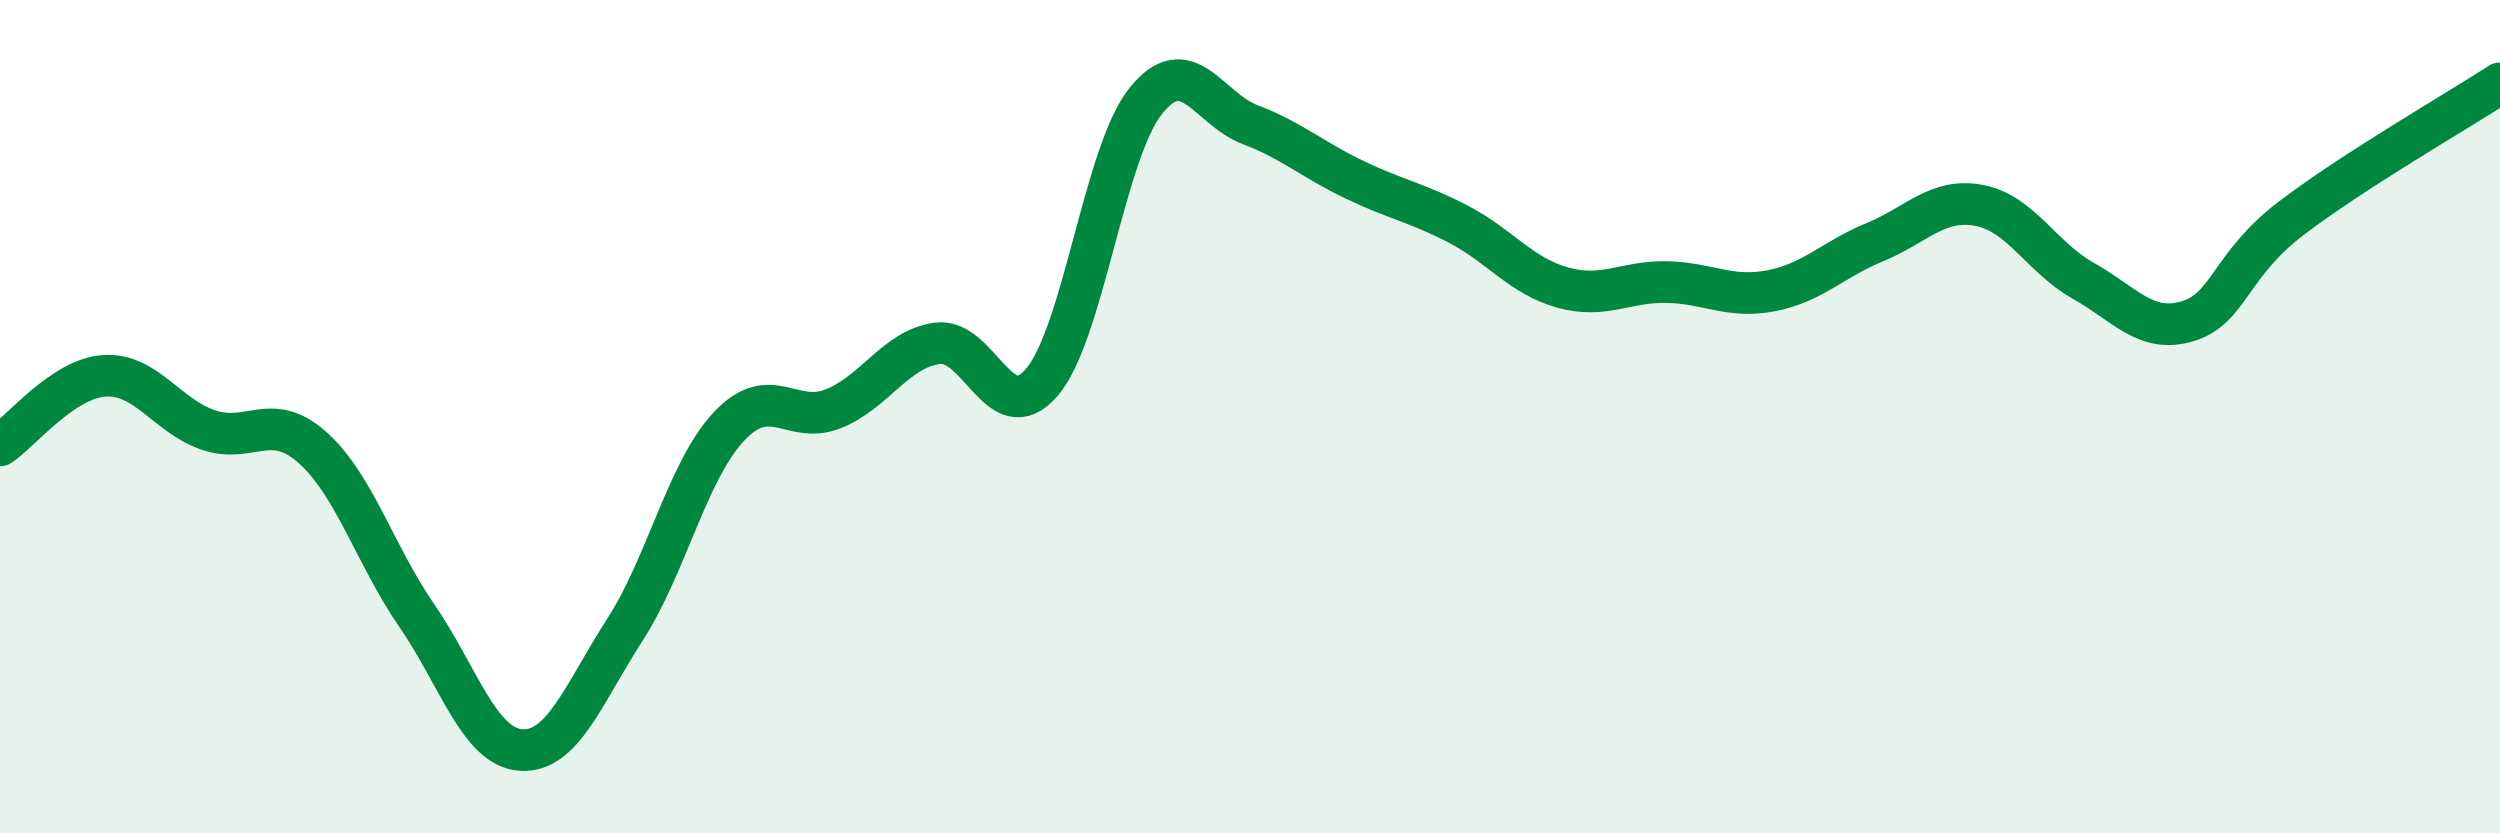
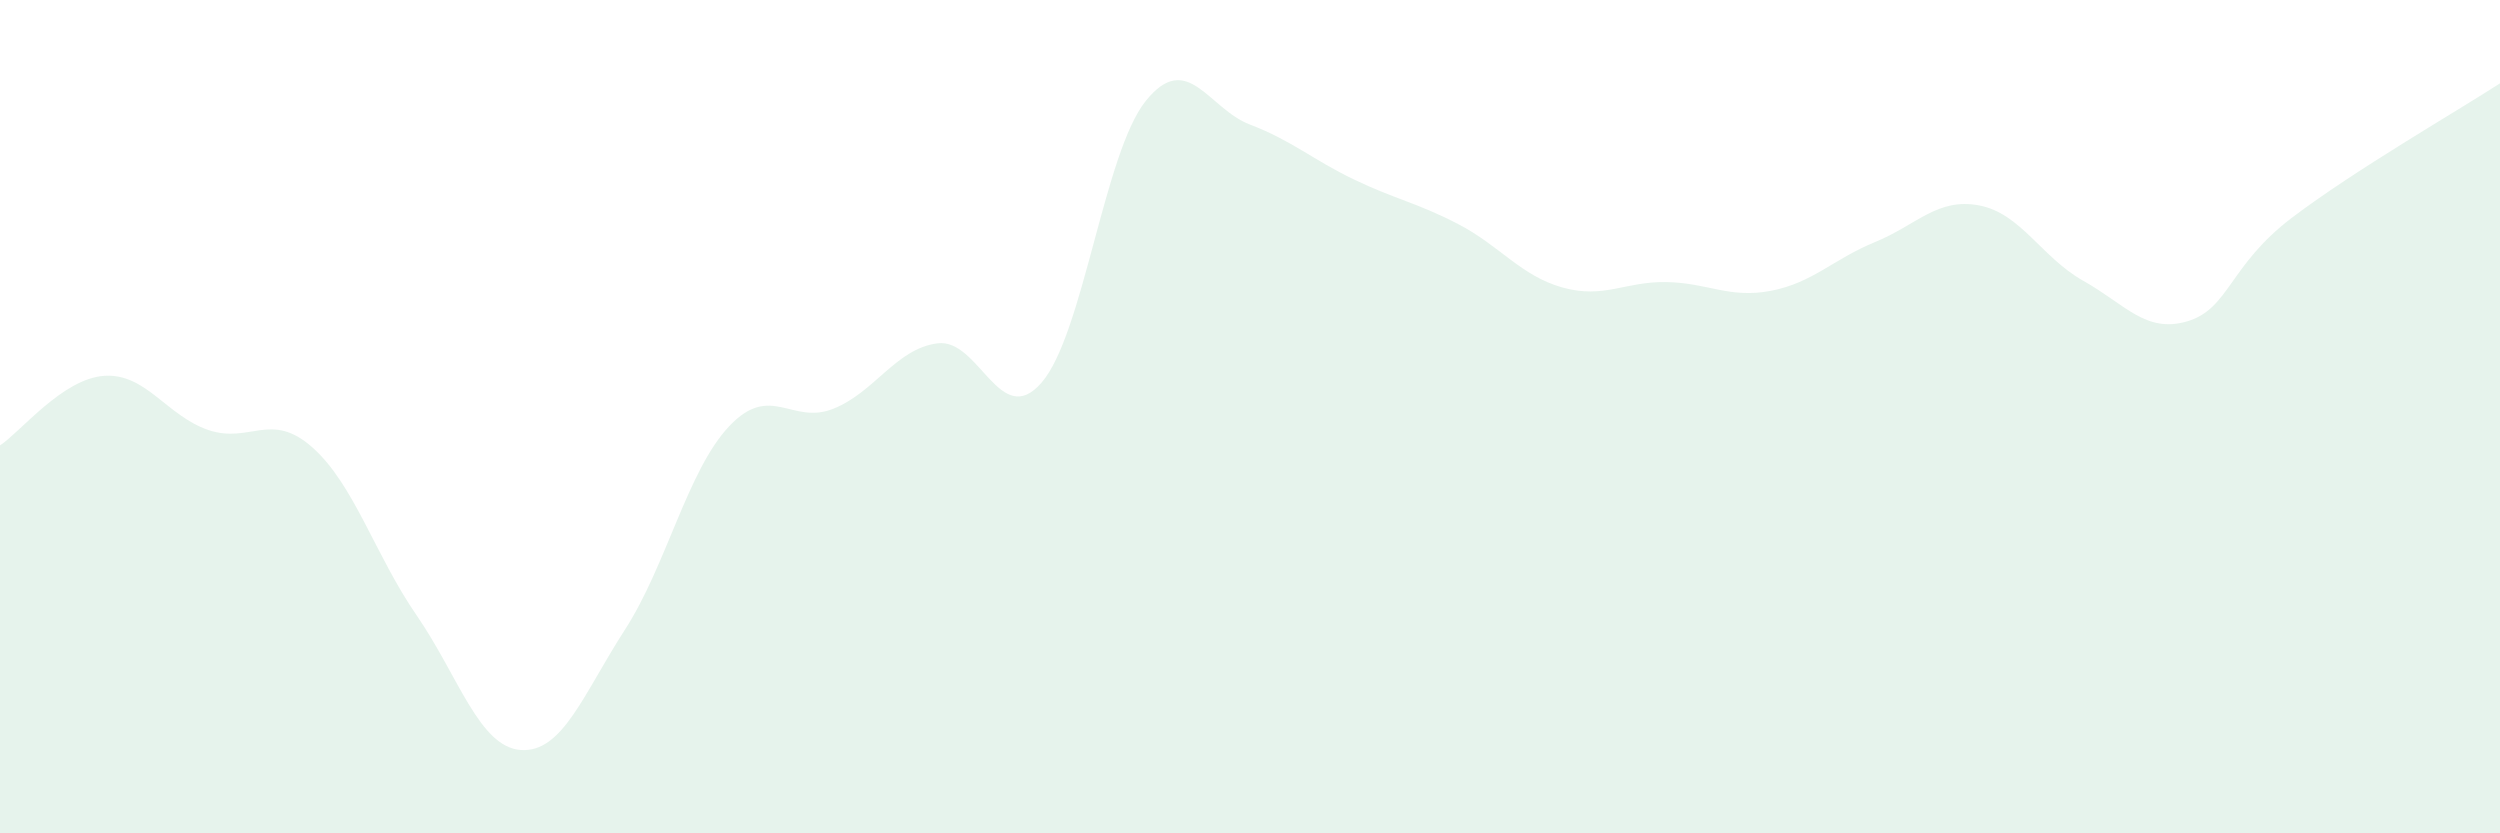
<svg xmlns="http://www.w3.org/2000/svg" width="60" height="20" viewBox="0 0 60 20">
  <path d="M 0,10.69 C 0.5,10.36 1.5,9.09 2.5,9.02 C 3.5,8.95 4,9.98 5,10.32 C 6,10.66 6.5,9.85 7.5,10.74 C 8.5,11.63 9,13.32 10,14.77 C 11,16.22 11.5,17.93 12.5,18 C 13.5,18.07 14,16.66 15,15.11 C 16,13.56 16.5,11.29 17.5,10.23 C 18.5,9.17 19,10.21 20,9.81 C 21,9.41 21.5,8.37 22.5,8.24 C 23.5,8.11 24,10.34 25,9.18 C 26,8.02 26.5,3.66 27.5,2.42 C 28.5,1.18 29,2.61 30,2.99 C 31,3.37 31.5,3.83 32.5,4.31 C 33.5,4.79 34,4.86 35,5.38 C 36,5.9 36.5,6.62 37.5,6.9 C 38.5,7.18 39,6.75 40,6.77 C 41,6.79 41.5,7.17 42.5,6.98 C 43.5,6.79 44,6.22 45,5.81 C 46,5.4 46.5,4.74 47.5,4.93 C 48.5,5.12 49,6.18 50,6.74 C 51,7.3 51.5,8.01 52.5,7.71 C 53.5,7.41 53.5,6.37 55,5.23 C 56.5,4.09 59,2.65 60,2L60 20L0 20Z" fill="#008740" opacity="0.1" stroke-linecap="round" stroke-linejoin="round" />
-   <path d="M 0,10.69 C 0.5,10.36 1.5,9.09 2.5,9.02 C 3.5,8.95 4,9.98 5,10.32 C 6,10.66 6.5,9.85 7.5,10.74 C 8.5,11.63 9,13.32 10,14.77 C 11,16.22 11.5,17.93 12.5,18 C 13.5,18.07 14,16.66 15,15.11 C 16,13.56 16.5,11.29 17.5,10.23 C 18.5,9.17 19,10.21 20,9.81 C 21,9.41 21.5,8.37 22.5,8.24 C 23.5,8.11 24,10.34 25,9.18 C 26,8.02 26.5,3.66 27.5,2.42 C 28.5,1.18 29,2.61 30,2.99 C 31,3.37 31.5,3.83 32.5,4.31 C 33.5,4.79 34,4.86 35,5.38 C 36,5.9 36.5,6.62 37.5,6.9 C 38.5,7.18 39,6.75 40,6.77 C 41,6.79 41.5,7.17 42.5,6.98 C 43.5,6.79 44,6.22 45,5.81 C 46,5.4 46.5,4.74 47.5,4.93 C 48.5,5.12 49,6.18 50,6.74 C 51,7.3 51.5,8.01 52.5,7.71 C 53.5,7.41 53.5,6.37 55,5.23 C 56.5,4.09 59,2.65 60,2" stroke="#008740" stroke-width="1" fill="none" stroke-linecap="round" stroke-linejoin="round" />
</svg>